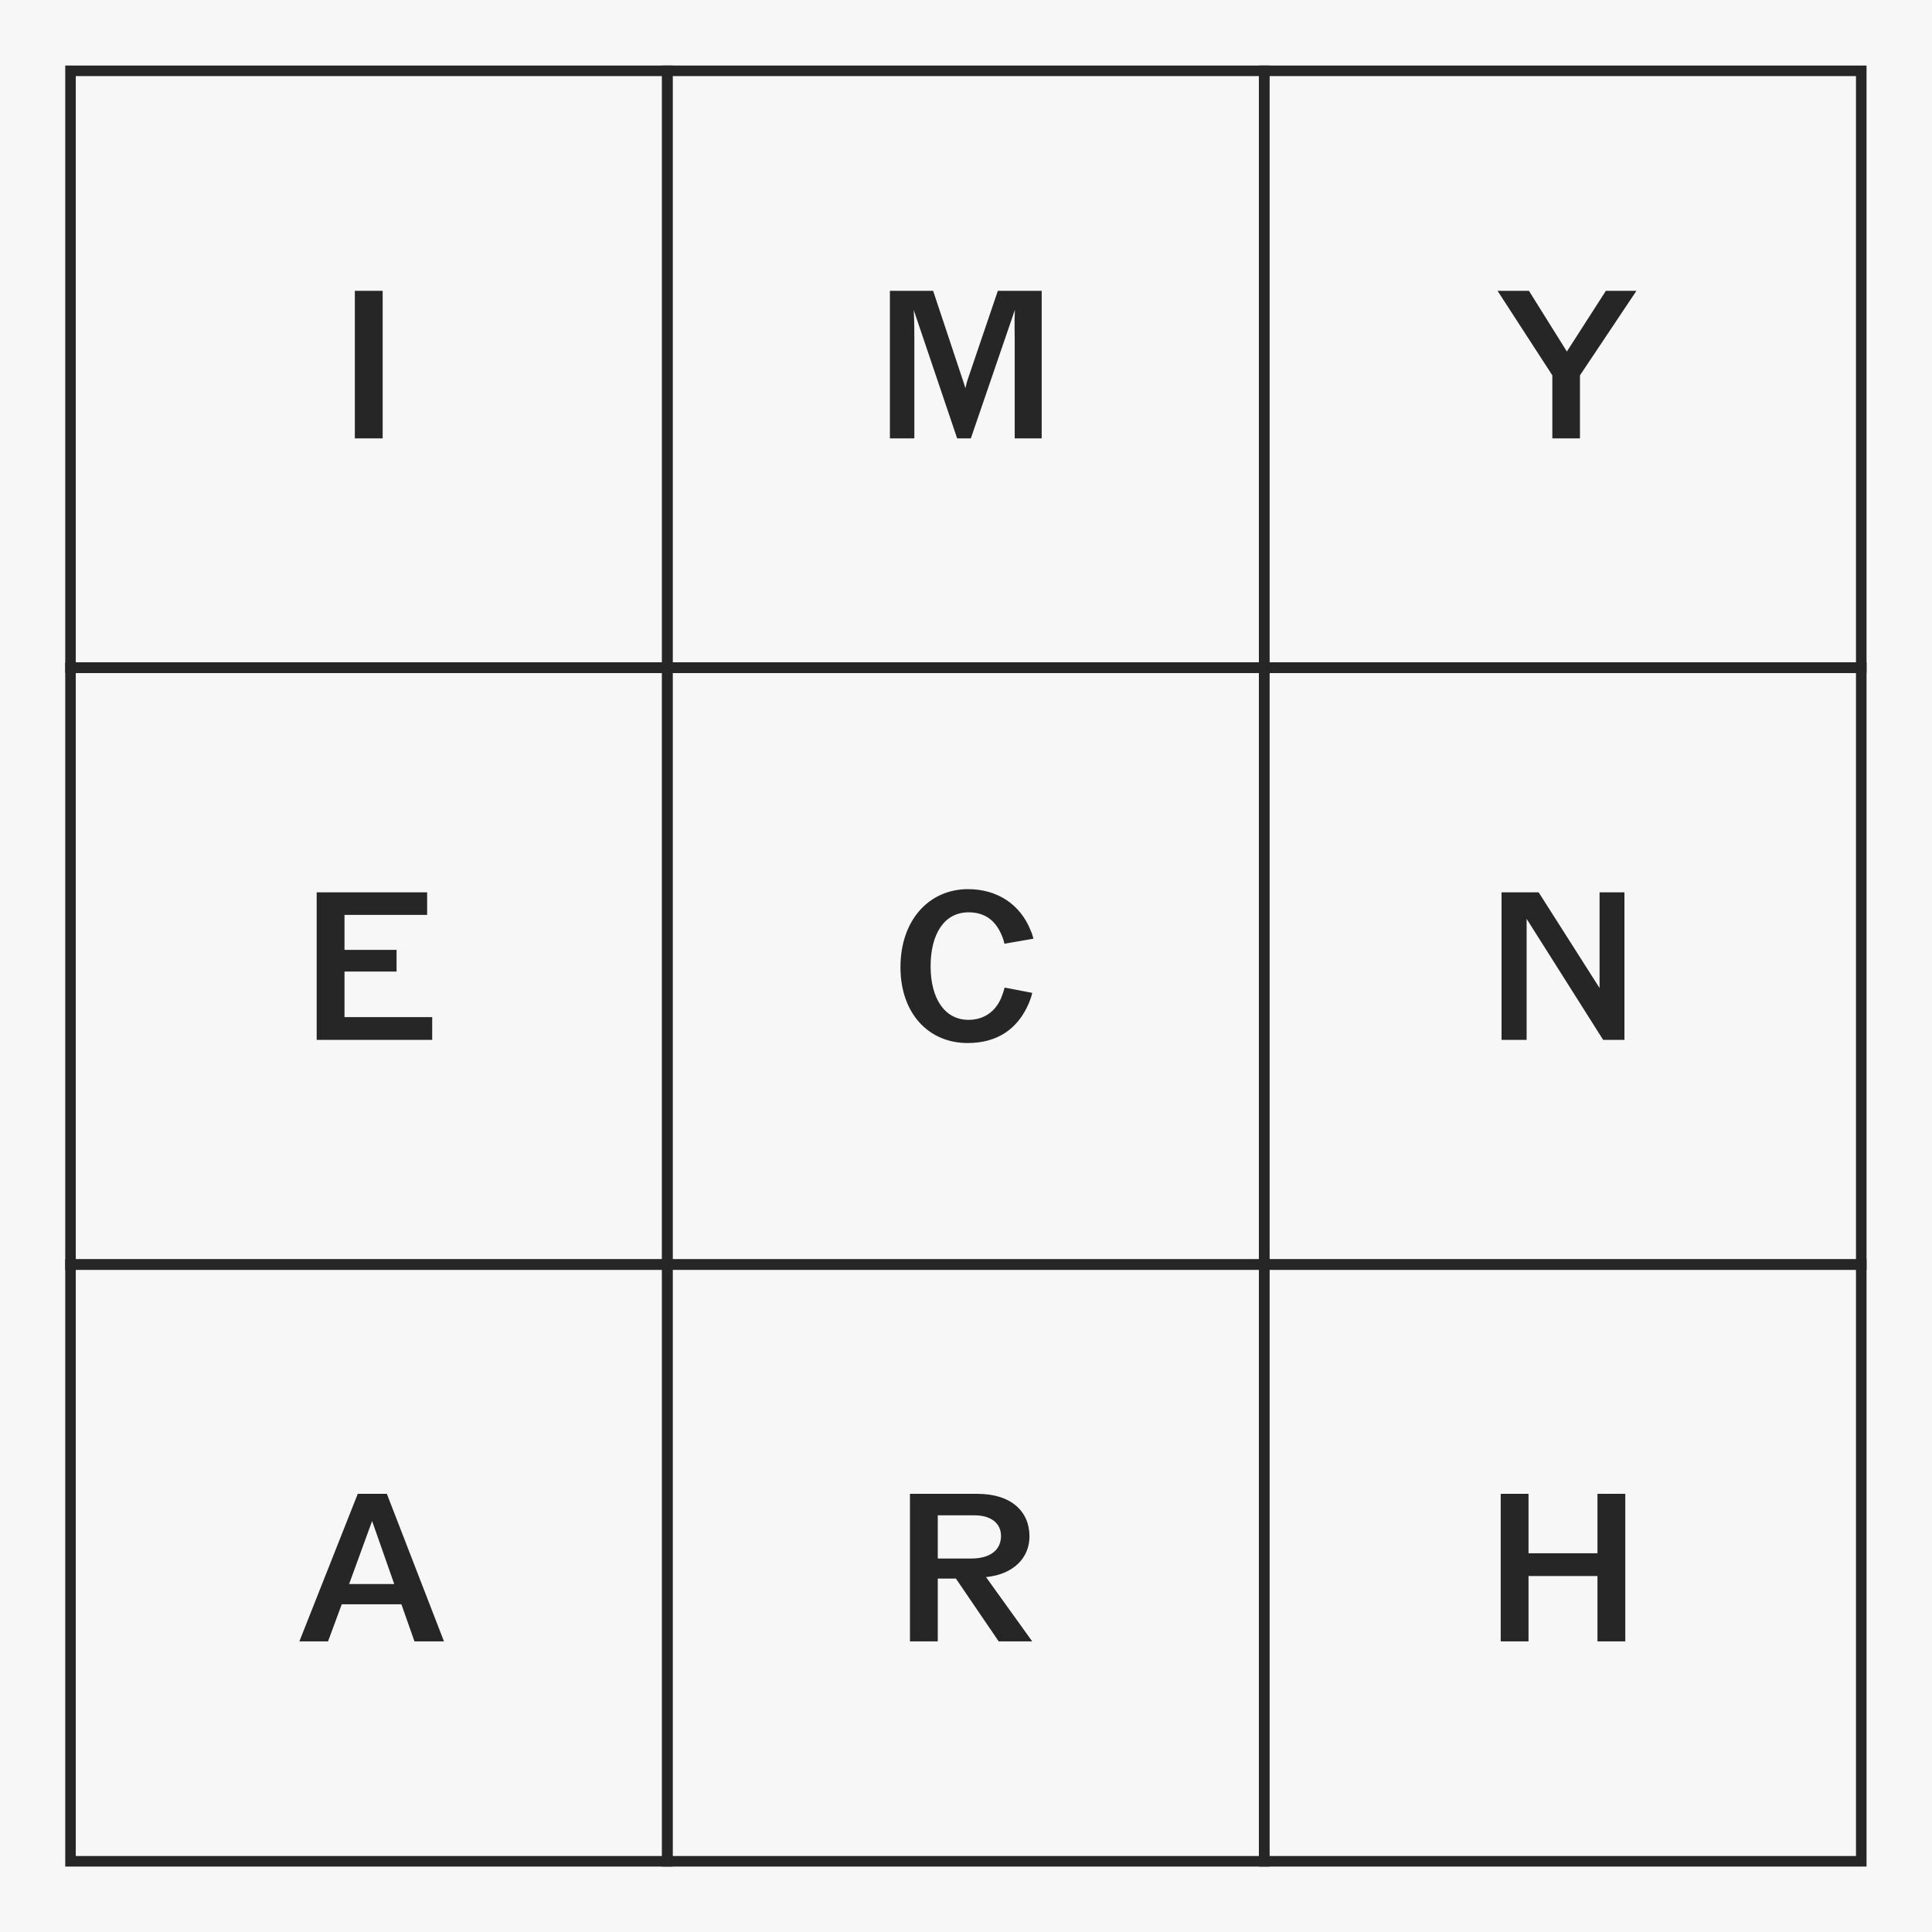
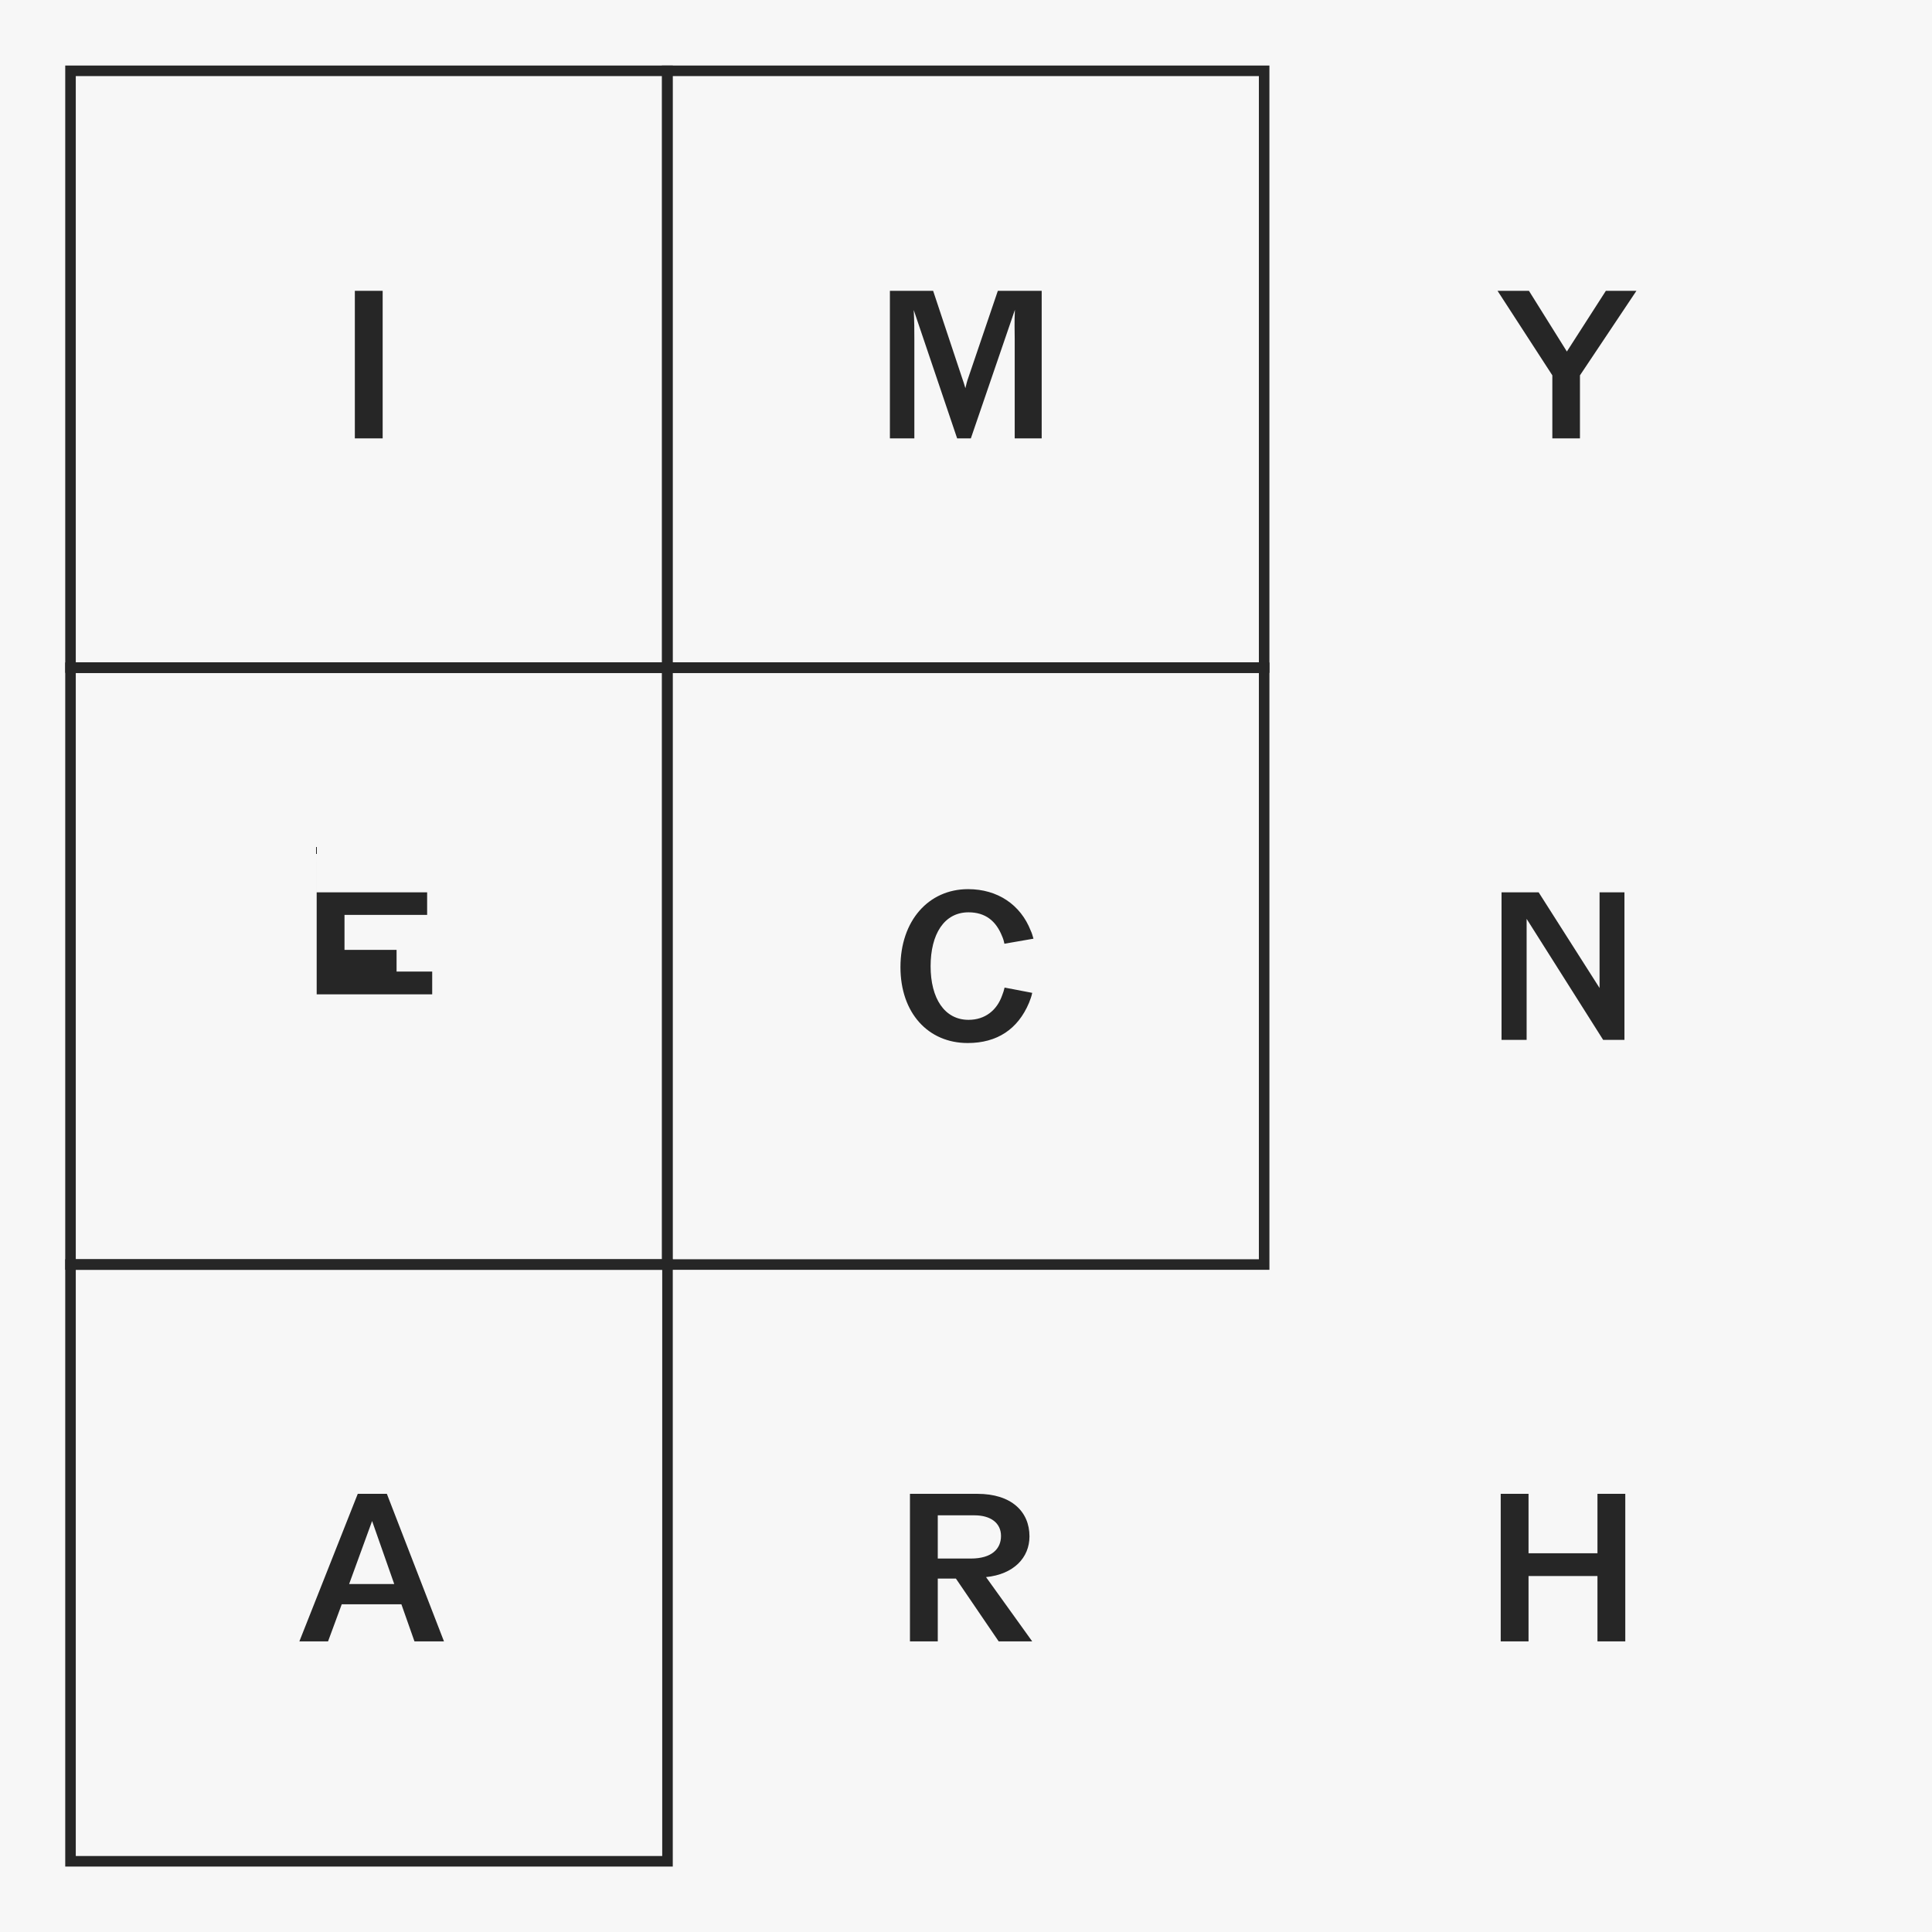
<svg xmlns="http://www.w3.org/2000/svg" viewBox="0 0 2000 2000">
  <defs>
    <style>
      .cls-1 {
        fill: none;
      }

      .cls-2 {
        clip-path: url(#clippath-1);
      }

      .cls-3 {
        fill: #262626;
      }

      .cls-4 {
        fill: #f7f7f7;
      }

      .cls-5 {
        clip-path: url(#clippath);
      }
    </style>
    <clipPath id="clippath">
      <rect class="cls-1" x="67.53" y="67.86" width="1864.71" height="1864.4" />
    </clipPath>
    <clipPath id="clippath-1">
-       <rect class="cls-1" x="67.53" y="67.86" width="1864.71" height="1864.4" />
-     </clipPath>
+       </clipPath>
  </defs>
  <g id="BG">
    <rect class="cls-4" width="2000" height="2000" />
  </g>
  <g id="Puzzle">
    <g class="cls-5">
      <path class="cls-3" d="M696.45,696.54H67.53V67.86h628.92v628.68ZM78.44,685.62h607.09V78.77H78.44v606.84Z" />
      <path class="cls-3" d="M696.45,1314.5H67.53v-628.68h628.92v628.68ZM78.44,1303.58h607.09v-606.84H78.44v606.84Z" />
      <path class="cls-3" d="M696.45,1932.26H67.53v-628.68h628.92v628.68ZM78.44,1921.34h607.09v-606.84H78.44v606.84Z" />
      <path class="cls-3" d="M1314.1,696.54h-628.92V67.86h628.92v628.68ZM696.1,685.62h607.09V78.77h-607.09v606.84Z" />
    </g>
    <path class="cls-3" d="M1314.1,1314.5h-628.92v-628.68h628.92v628.68ZM696.1,1303.58h607.09v-606.84h-607.09v606.84Z" />
    <g class="cls-2">
-       <path class="cls-3" d="M1314.1,1932.26h-628.92v-628.68h628.92v628.68ZM696.1,1921.34h607.09v-606.84h-607.09v606.84Z" />
      <path class="cls-3" d="M1932.23,696.54h-628.91V67.86h628.91v628.68ZM1314.23,685.62h607.08V78.77h-607.08v606.84Z" />
      <path class="cls-3" d="M1932.23,1314.5h-628.91v-628.68h628.91v628.68ZM1314.23,1303.58h607.08v-606.84h-607.08v606.84Z" />
      <path class="cls-3" d="M1932.23,1932.26h-628.91v-628.68h628.91v628.68ZM1314.23,1921.34h607.08v-606.84h-607.08v606.84Z" />
    </g>
    <path class="cls-3" d="M367.33,301.06h28.8v152.75h-28.8v-152.75Z" />
-     <path class="cls-3" d="M327.82,923.72h114.35v23.35h-85.54v36.22h53.9v22.47h-53.9v47.14h90.78v23.56h-119.58v-152.75Z" />
+     <path class="cls-3" d="M327.82,923.72h114.35v23.35h-85.54v36.22h53.9v22.47h-53.9h90.78v23.56h-119.58v-152.75Z" />
    <path class="cls-3" d="M370.36,1546.41h30.12l59.13,152.75h-30.55l-13.53-38.4h-61.76l-14.18,38.4h-29.68l60.45-152.75ZM408.11,1639.8l-22.91-65.24-23.78,65.24h46.69Z" />
    <path class="cls-3" d="M921.24,301.06h44.73l29.89,89.89c1.31,3.5,2.4,7.21,3.5,10.92.87-3.71,1.74-7.42,3.05-10.92l30.55-89.89h45.39v152.75h-27.93v-103c0-8.72-.45-17.44.21-30.11l-45.61,133.11h-14.19l-44.95-132.9c.65,12.45.65,20.96.65,29.68v103.22h-25.31v-152.75Z" />
    <path class="cls-3" d="M932.15,1001.18c0-47.99,29.02-80.74,70.04-80.74,30.55,0,54.35,16.16,64.82,43,1.3,2.6,1.96,5.44,2.84,8.29l-30.11,5.22c-.45-2.62-1.32-5.46-2.41-7.85-6.33-15.93-17.46-24.67-34.7-24.67-25.31,0-39.27,22.71-39.27,55.86s14.4,55.44,39.27,55.44c17.45,0,29.46-10.26,34.7-25.1,1.09-2.62,1.96-5.46,2.62-8.29l28.59,5.46c-.66,3.48-1.98,6.97-3.28,10.26-11.56,27.48-33.18,41.68-63.51,41.68-41.02,0-69.6-31.21-69.6-78.57Z" />
    <path class="cls-3" d="M941.97,1546.41h69.83c35.13,0,53.91,18.34,53.91,44.07,0,22.05-16.37,39.27-44.97,42.13l47.8,66.54h-34.71l-44.29-65.03h-18.76v65.03h-28.8v-152.75ZM1005.03,1613.4c21.62,0,31.21-10.04,31.21-23.35s-10.47-21.39-27.5-21.39h-37.96v44.73h34.25Z" />
    <path class="cls-3" d="M1606.99,388.56l-56.74-87.5h32.51l39.27,62.83,40.36-62.83h31.64l-58.46,87.5v65.24h-28.59v-65.24Z" />
    <path class="cls-3" d="M1554.39,923.72h38.4l63.07,99.06v-99.06h25.76v152.75h-22.05l-79.21-125.26v125.26h-25.97v-152.75Z" />
    <path class="cls-3" d="M1653.69,1631.5h-71.36v67.65h-28.8v-152.75h28.8v61.53h71.36v-61.53h28.8v152.75h-28.8v-67.65Z" />
  </g>
</svg>